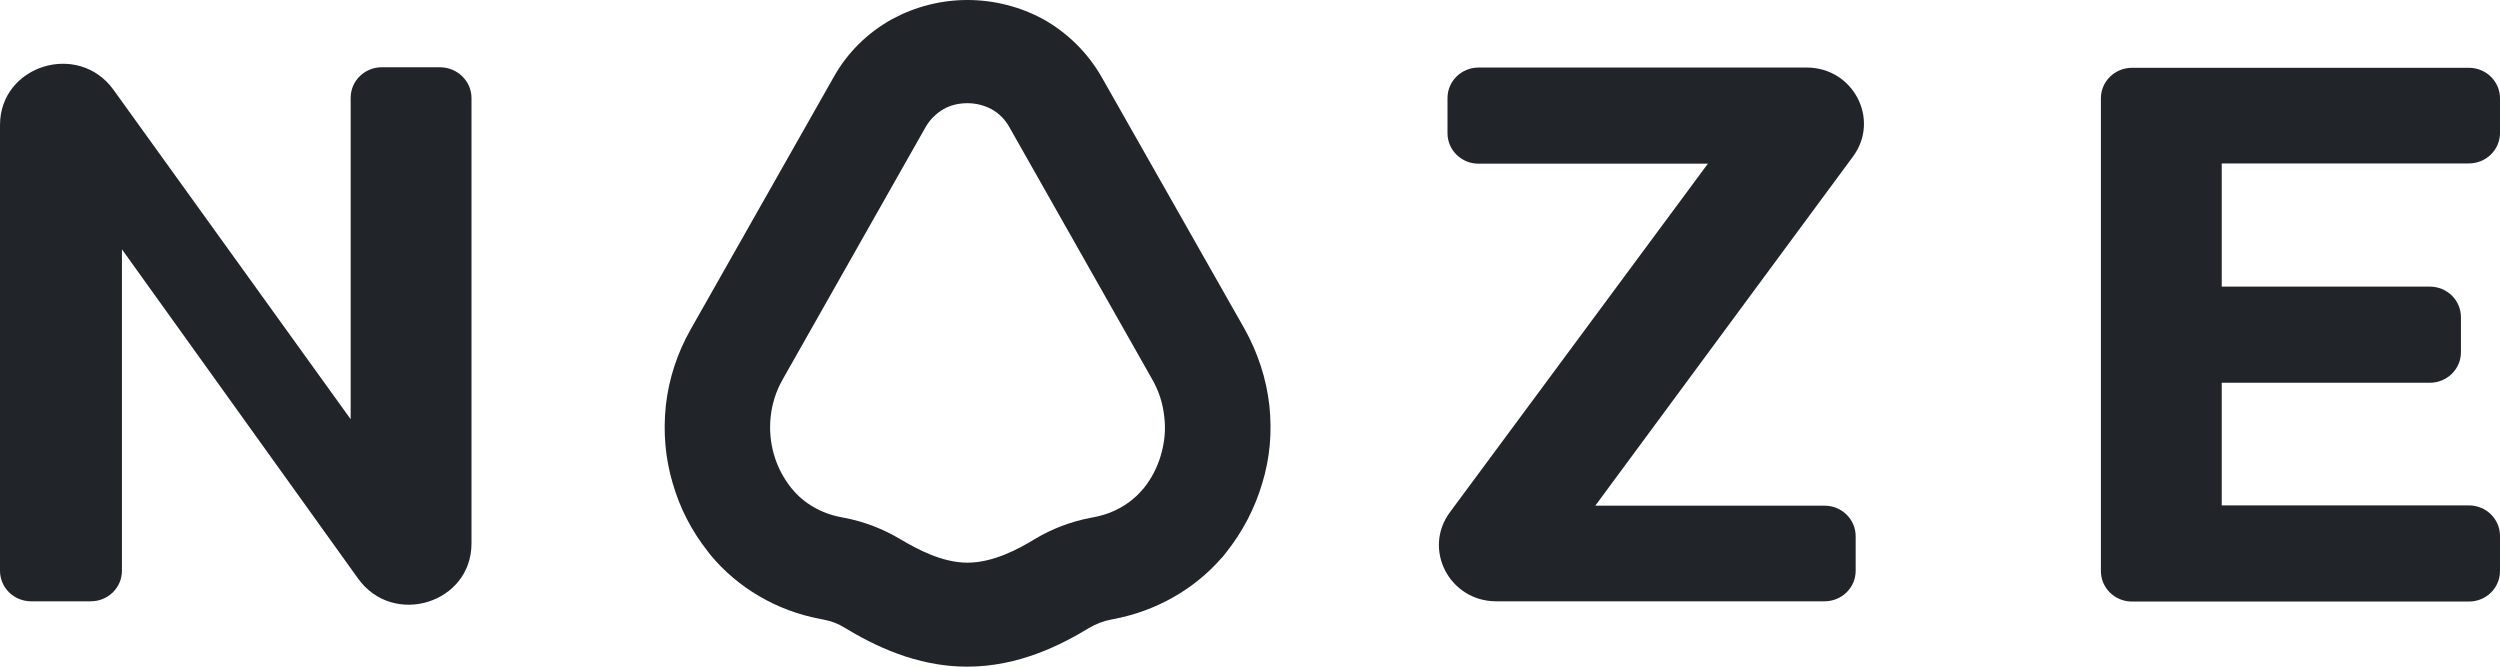
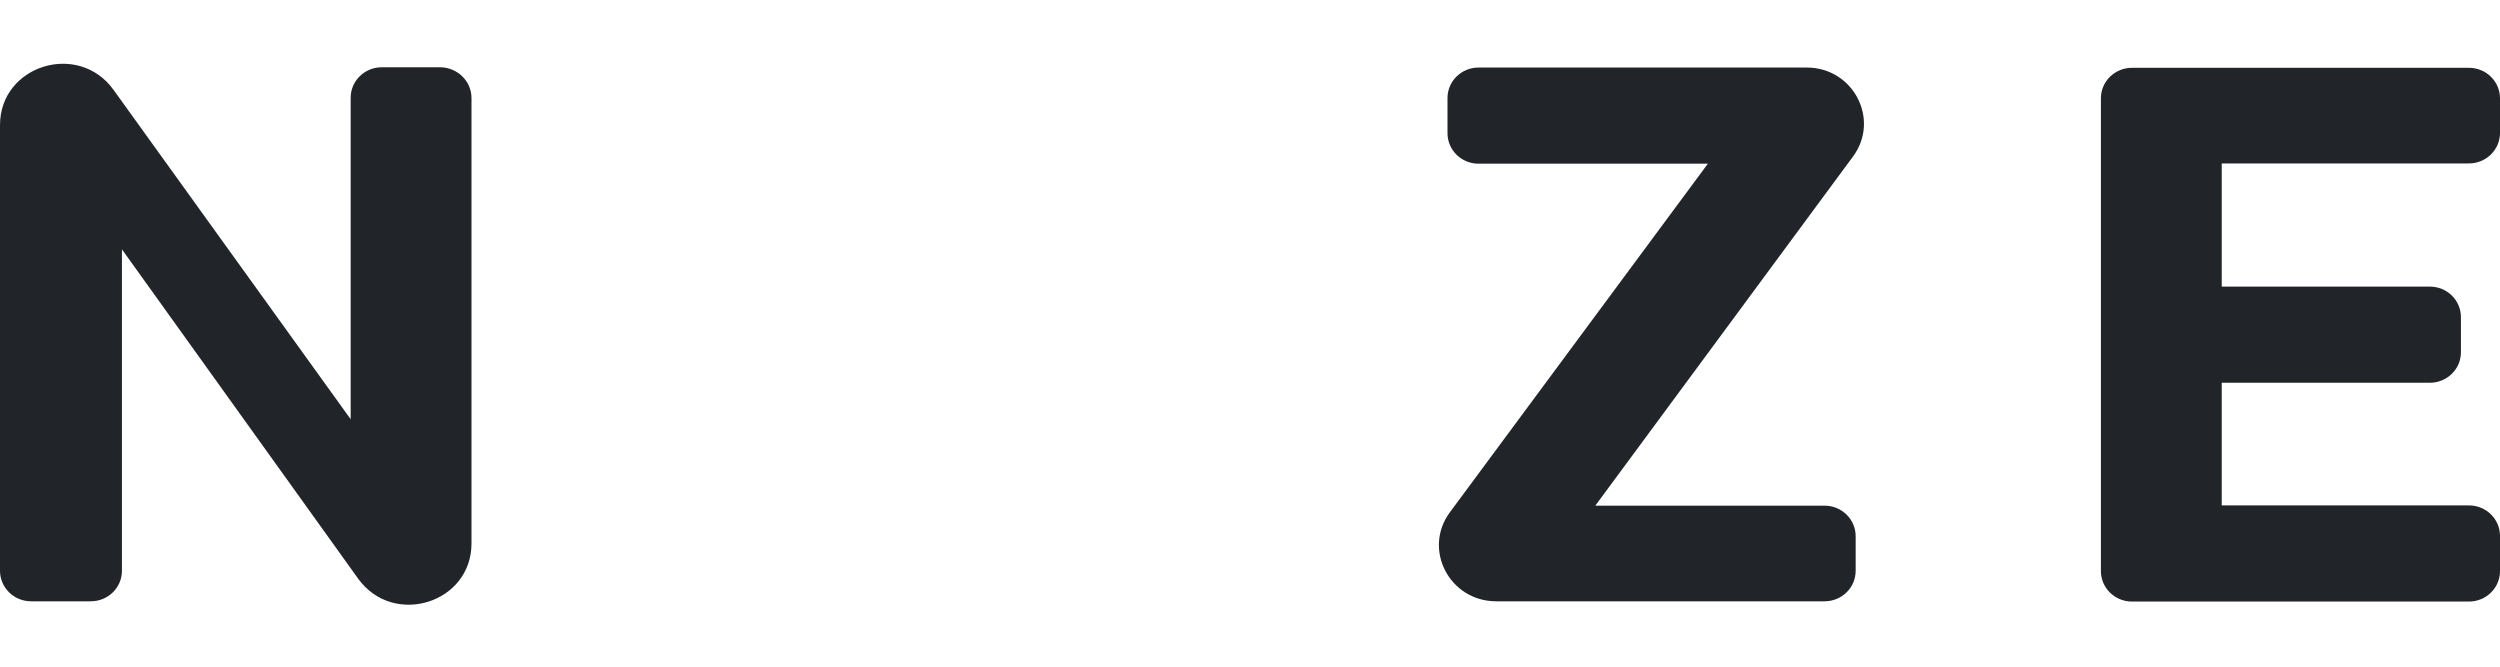
<svg xmlns="http://www.w3.org/2000/svg" width="75" height="20" viewBox="0 0 75 20" fill="none">
-   <path d="M38.082 12.172C37.991 11.353 37.735 10.584 37.339 9.87L33.053 2.318C32.632 1.58 32.021 0.981 31.295 0.575C30.609 0.203 29.825 0 29.024 0C28.223 0 27.447 0.203 26.762 0.575C26.027 0.981 25.416 1.58 25.003 2.326L20.726 9.87C20.321 10.584 20.065 11.353 19.974 12.172V12.18C19.892 12.966 19.958 13.744 20.181 14.498C20.395 15.243 20.75 15.932 21.238 16.548C21.262 16.58 21.287 16.613 21.312 16.645C22.129 17.634 23.302 18.323 24.598 18.566L24.714 18.59C24.937 18.631 25.151 18.712 25.341 18.833C26.175 19.335 27.455 20 29.016 20C30.576 20 31.856 19.335 32.682 18.833C32.88 18.72 33.095 18.631 33.318 18.59L33.442 18.566C34.688 18.323 35.82 17.682 36.629 16.759L36.67 16.718L36.786 16.572C37.281 15.948 37.645 15.251 37.867 14.498C38.099 13.744 38.165 12.966 38.082 12.172ZM34.829 13.647C34.721 14.019 34.548 14.352 34.309 14.652L34.292 14.668C33.937 15.097 33.425 15.397 32.839 15.511L32.715 15.535C32.12 15.648 31.551 15.867 31.039 16.175C30.535 16.483 29.784 16.88 29.024 16.88C28.264 16.88 27.513 16.475 27.009 16.175C26.489 15.867 25.928 15.648 25.333 15.535L25.209 15.511C24.631 15.397 24.111 15.097 23.764 14.668L23.748 14.652C23.508 14.352 23.326 14.011 23.219 13.639C23.112 13.266 23.079 12.885 23.12 12.504C23.161 12.107 23.285 11.726 23.483 11.378L27.761 3.825C27.893 3.59 28.083 3.404 28.306 3.274C28.52 3.152 28.768 3.096 29.024 3.096C29.28 3.096 29.528 3.16 29.742 3.274C29.965 3.395 30.155 3.582 30.287 3.825L34.565 11.378C34.763 11.726 34.887 12.099 34.928 12.504C34.977 12.893 34.936 13.274 34.829 13.647Z" fill="#212529" />
  <path d="M14.145 2.942V16.305C14.145 18.096 11.8 18.825 10.743 17.358L3.658 7.48V17.123C3.658 17.634 3.237 18.039 2.725 18.039H0.933C0.413 18.039 0 17.626 0 17.123V3.752C0 1.961 2.345 1.232 3.402 2.69L10.52 12.577V2.934C10.52 2.423 10.941 2.018 11.453 2.018H13.211C13.723 2.026 14.145 2.431 14.145 2.942Z" fill="#212529" />
  <path d="M66.652 4.903V8.598H72.894C73.415 8.598 73.828 9.011 73.828 9.514V10.567C73.828 11.078 73.406 11.483 72.894 11.483H66.652V15.162H74.067C74.587 15.162 75 15.575 75 16.078V17.131C75 17.642 74.579 18.047 74.067 18.047H63.96C63.44 18.047 63.027 17.634 63.027 17.131V2.95C63.027 2.439 63.448 2.034 63.96 2.034H74.067C74.587 2.034 75 2.447 75 2.95V3.987C75 4.498 74.579 4.903 74.067 4.903H66.652Z" fill="#212529" />
  <path d="M47.859 15.17H54.737C55.257 15.17 55.67 15.584 55.67 16.086V17.123C55.67 17.634 55.249 18.039 54.737 18.039H44.886C43.482 18.039 42.673 16.475 43.499 15.365L51.236 4.911H44.358C43.837 4.911 43.425 4.498 43.425 3.995V2.942C43.425 2.431 43.846 2.026 44.358 2.026H54.2C55.604 2.026 56.413 3.59 55.587 4.7L47.859 15.17Z" fill="#212529" />
</svg>